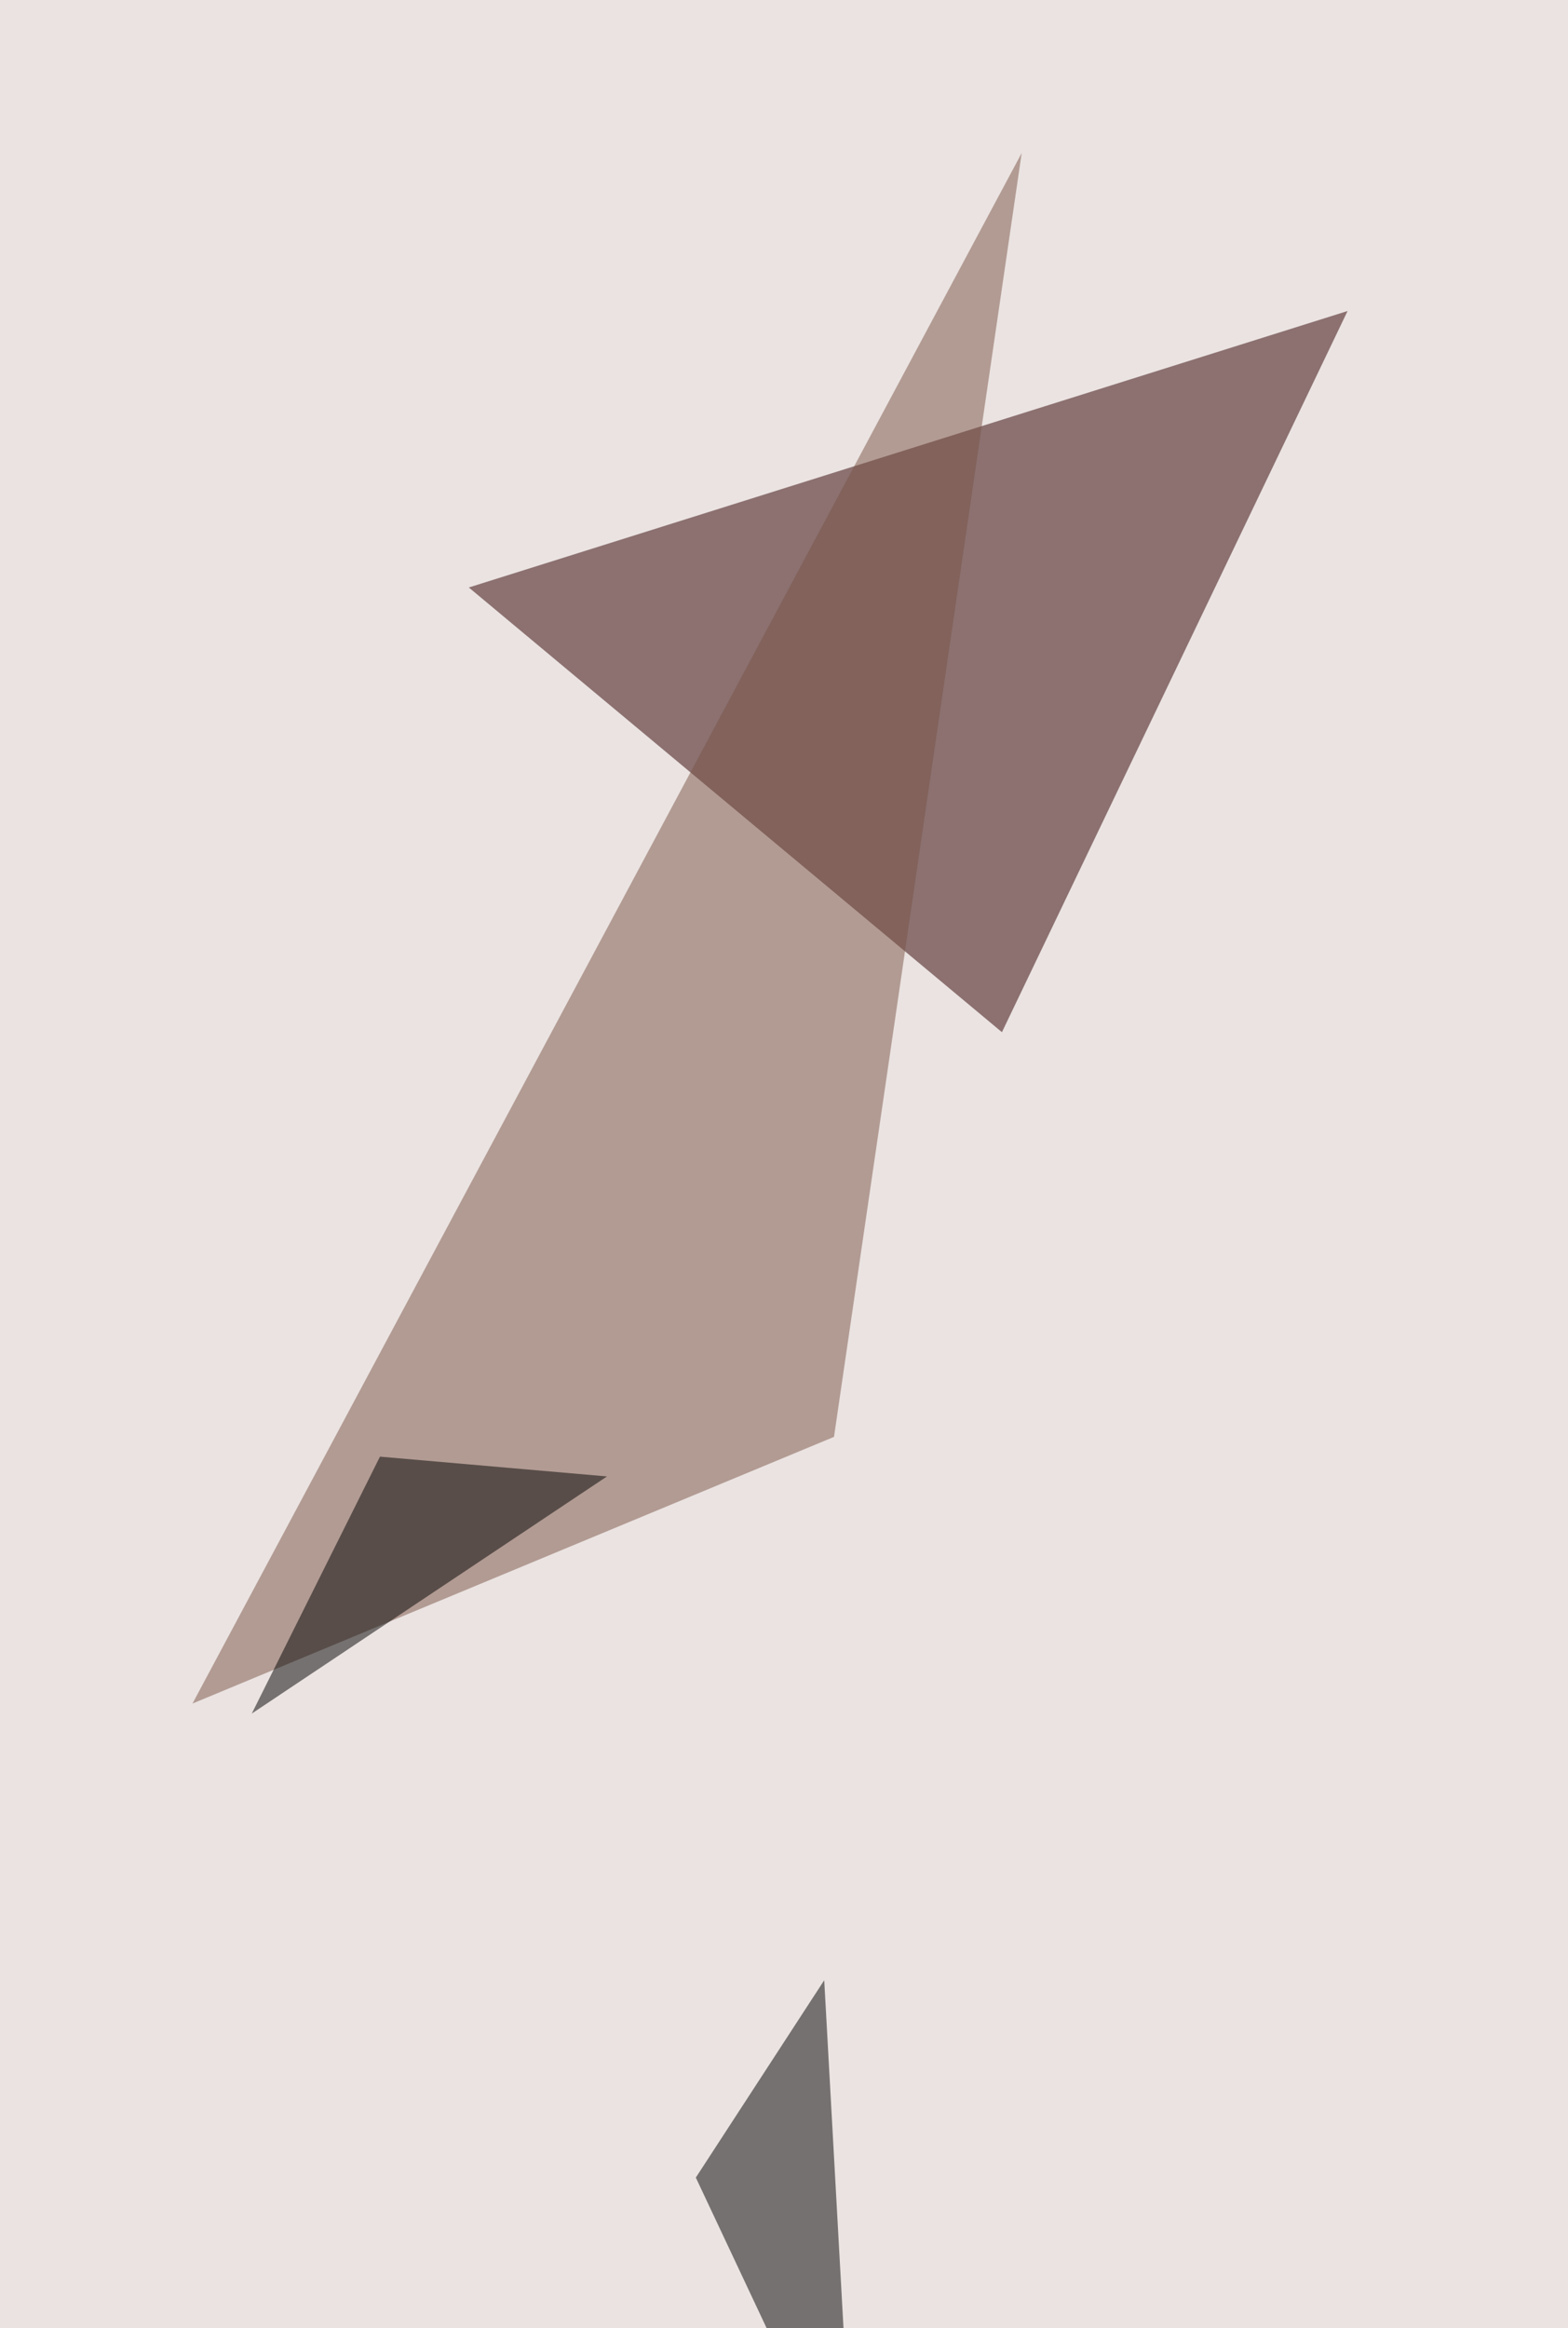
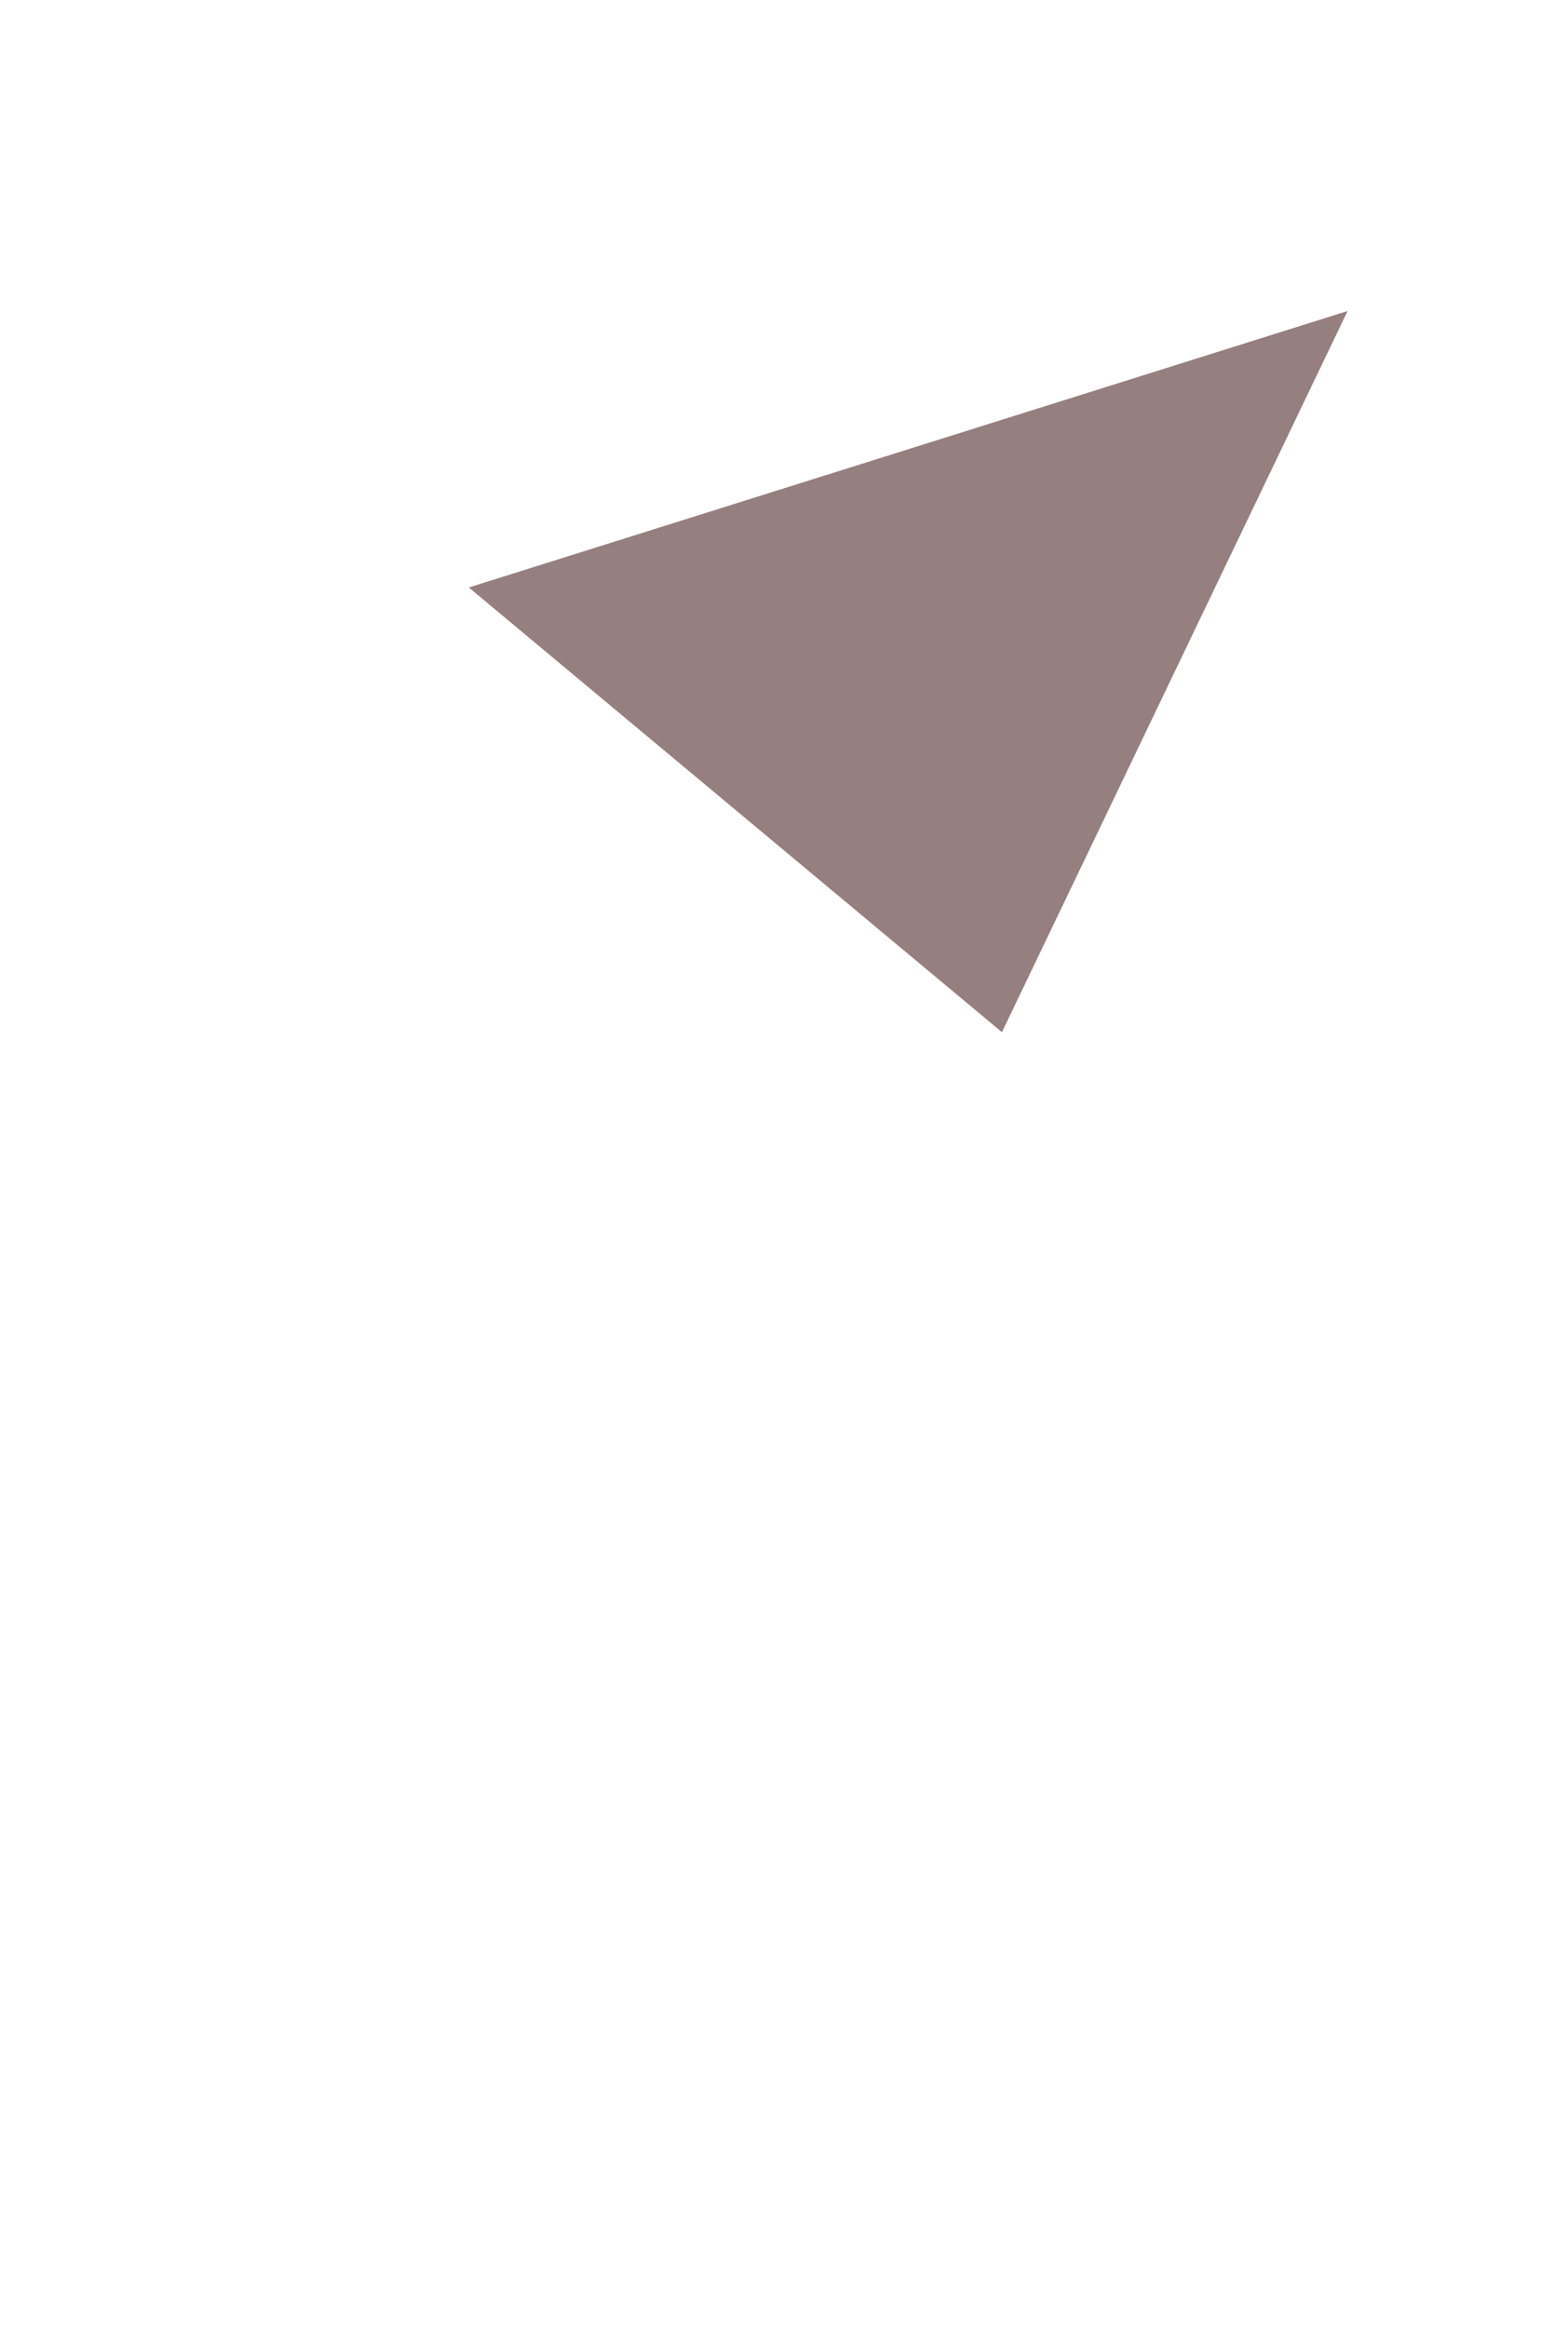
<svg xmlns="http://www.w3.org/2000/svg" width="690" height="1024">
  <filter id="a">
    <feGaussianBlur stdDeviation="55" />
  </filter>
-   <rect width="100%" height="100%" fill="#eae3e1" />
  <g filter="url(#a)">
    <g fill-opacity=".5">
      <path fill="#2e0000" d="M440.9 454L206.3 258.4 593 136.8z" />
-       <path fill="#7b5447" d="M84.7 749.3L367 632l82.6-564.7z" />
-       <path d="M362.7 871l13 234.5-69.5-147.7zm-95.6-221.6l-99.9-8.7-56.4 113z" />
    </g>
  </g>
</svg>